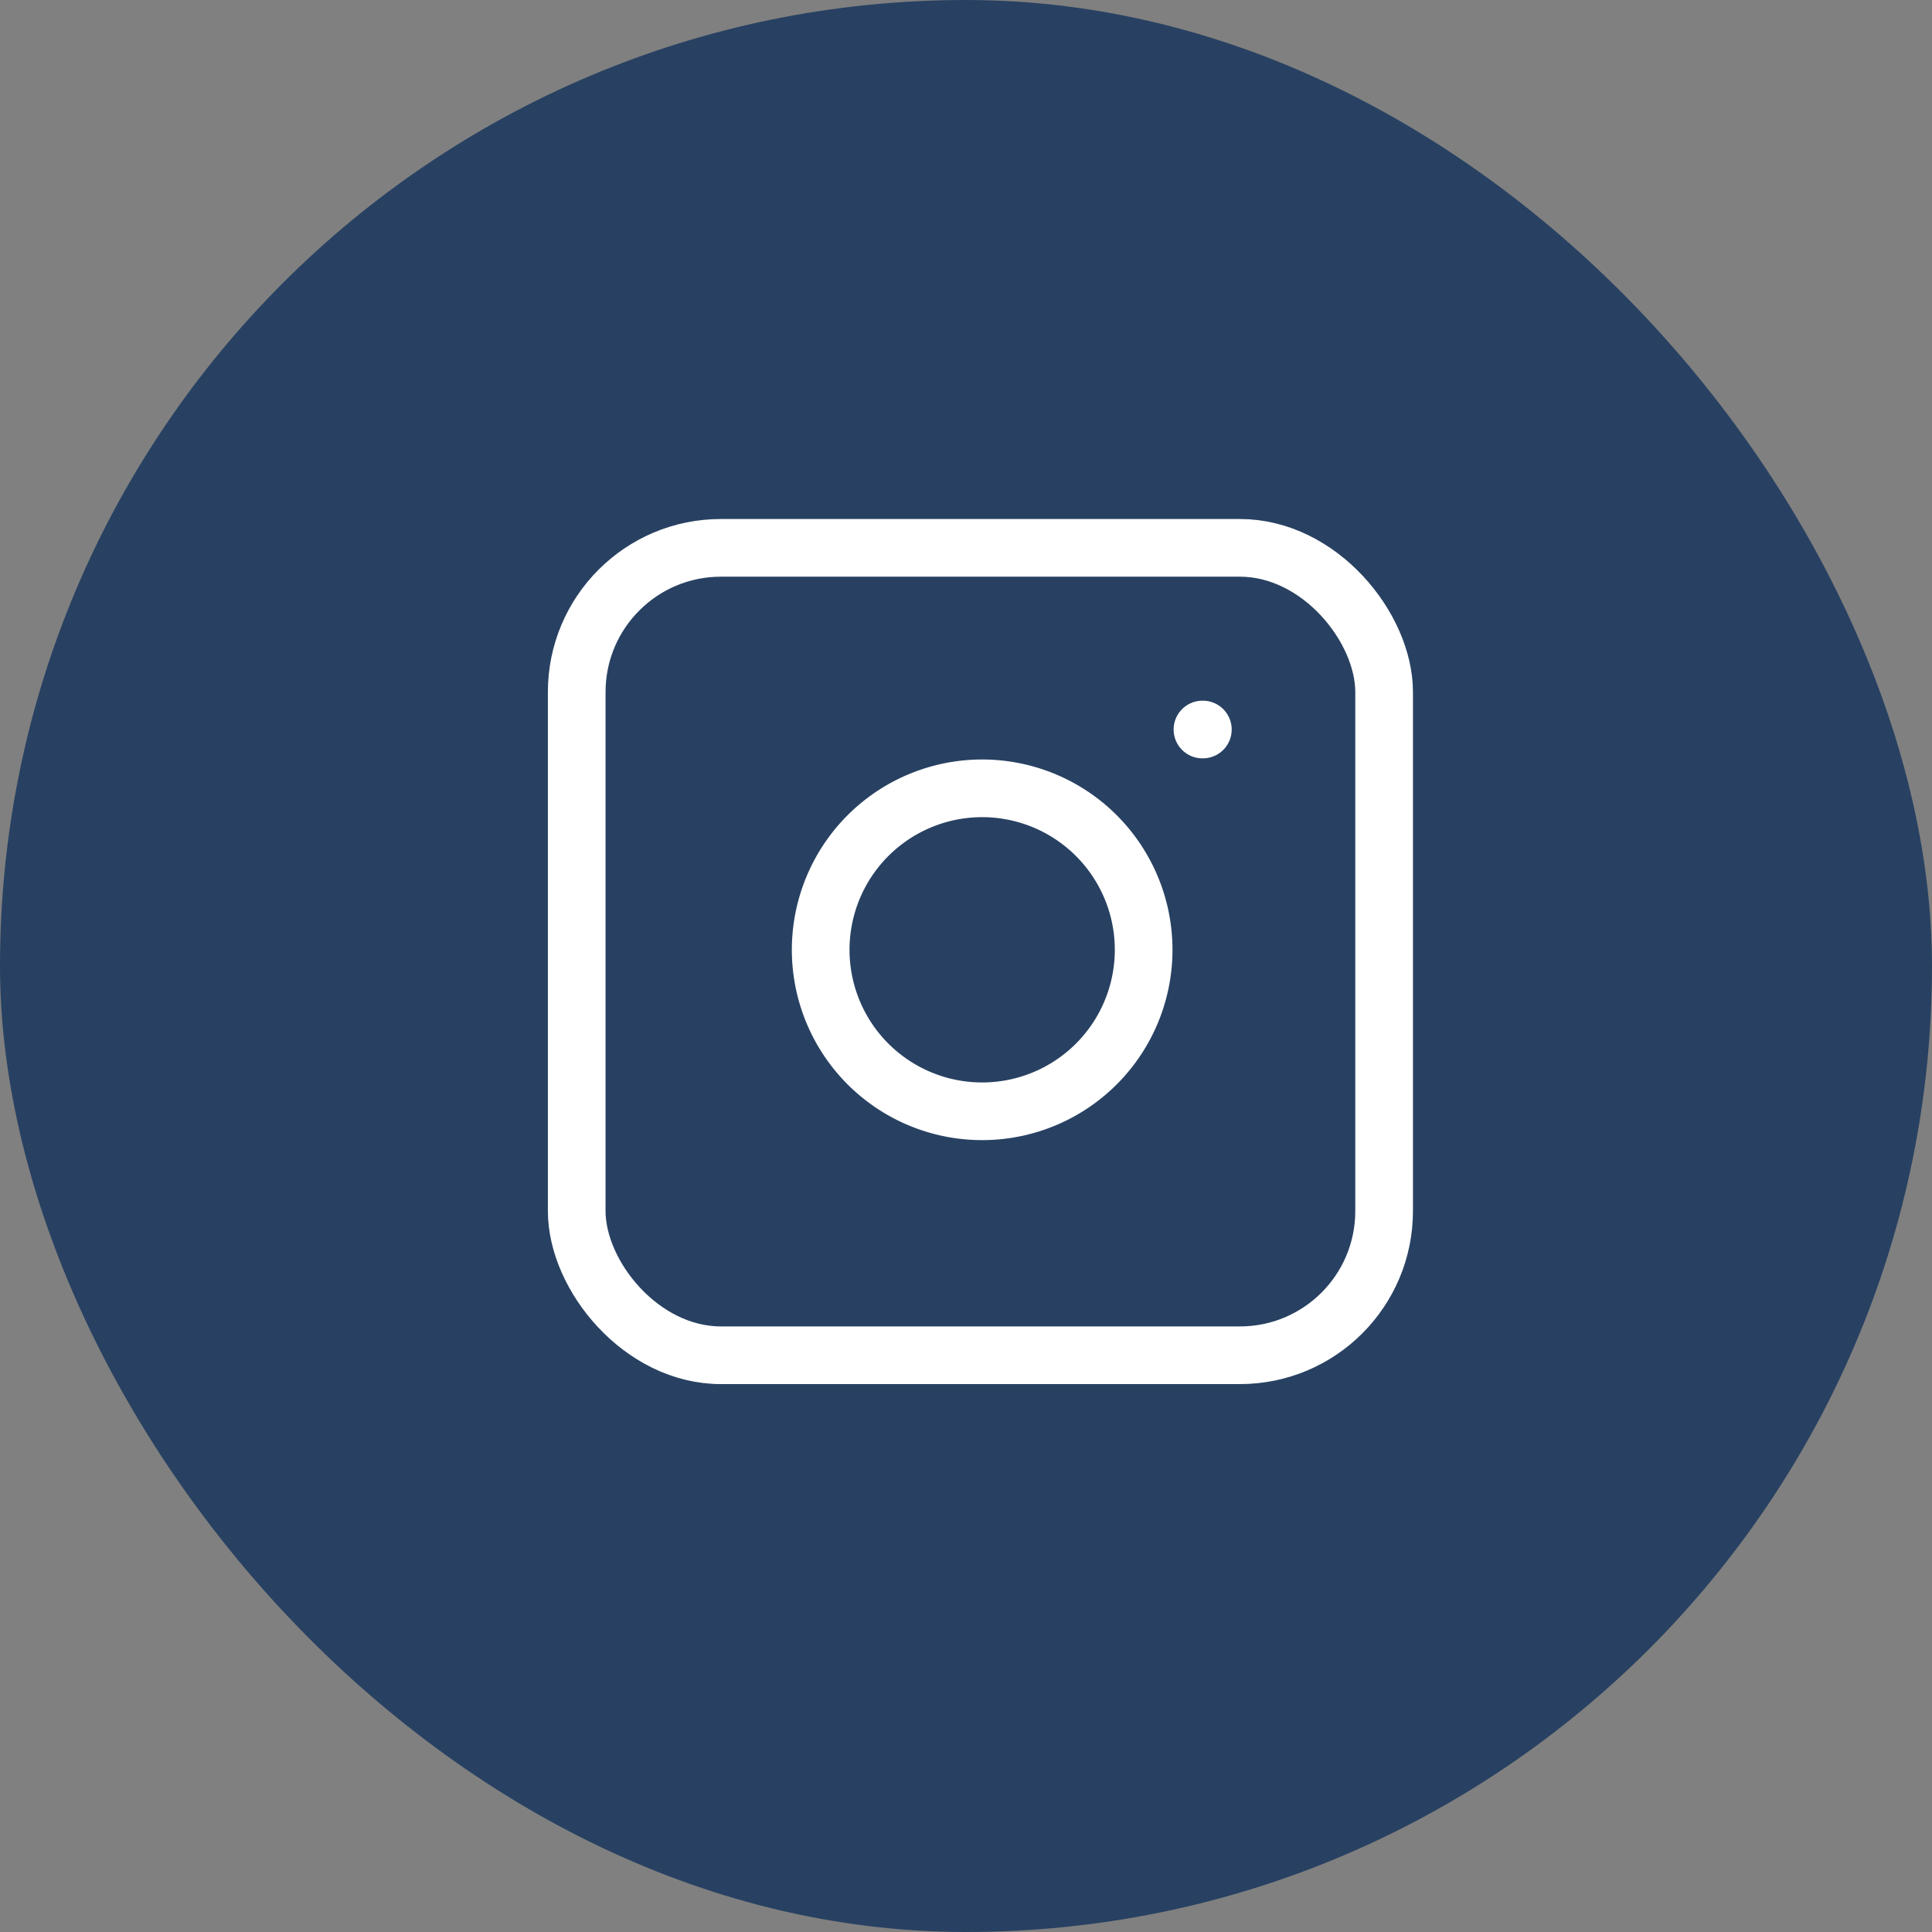
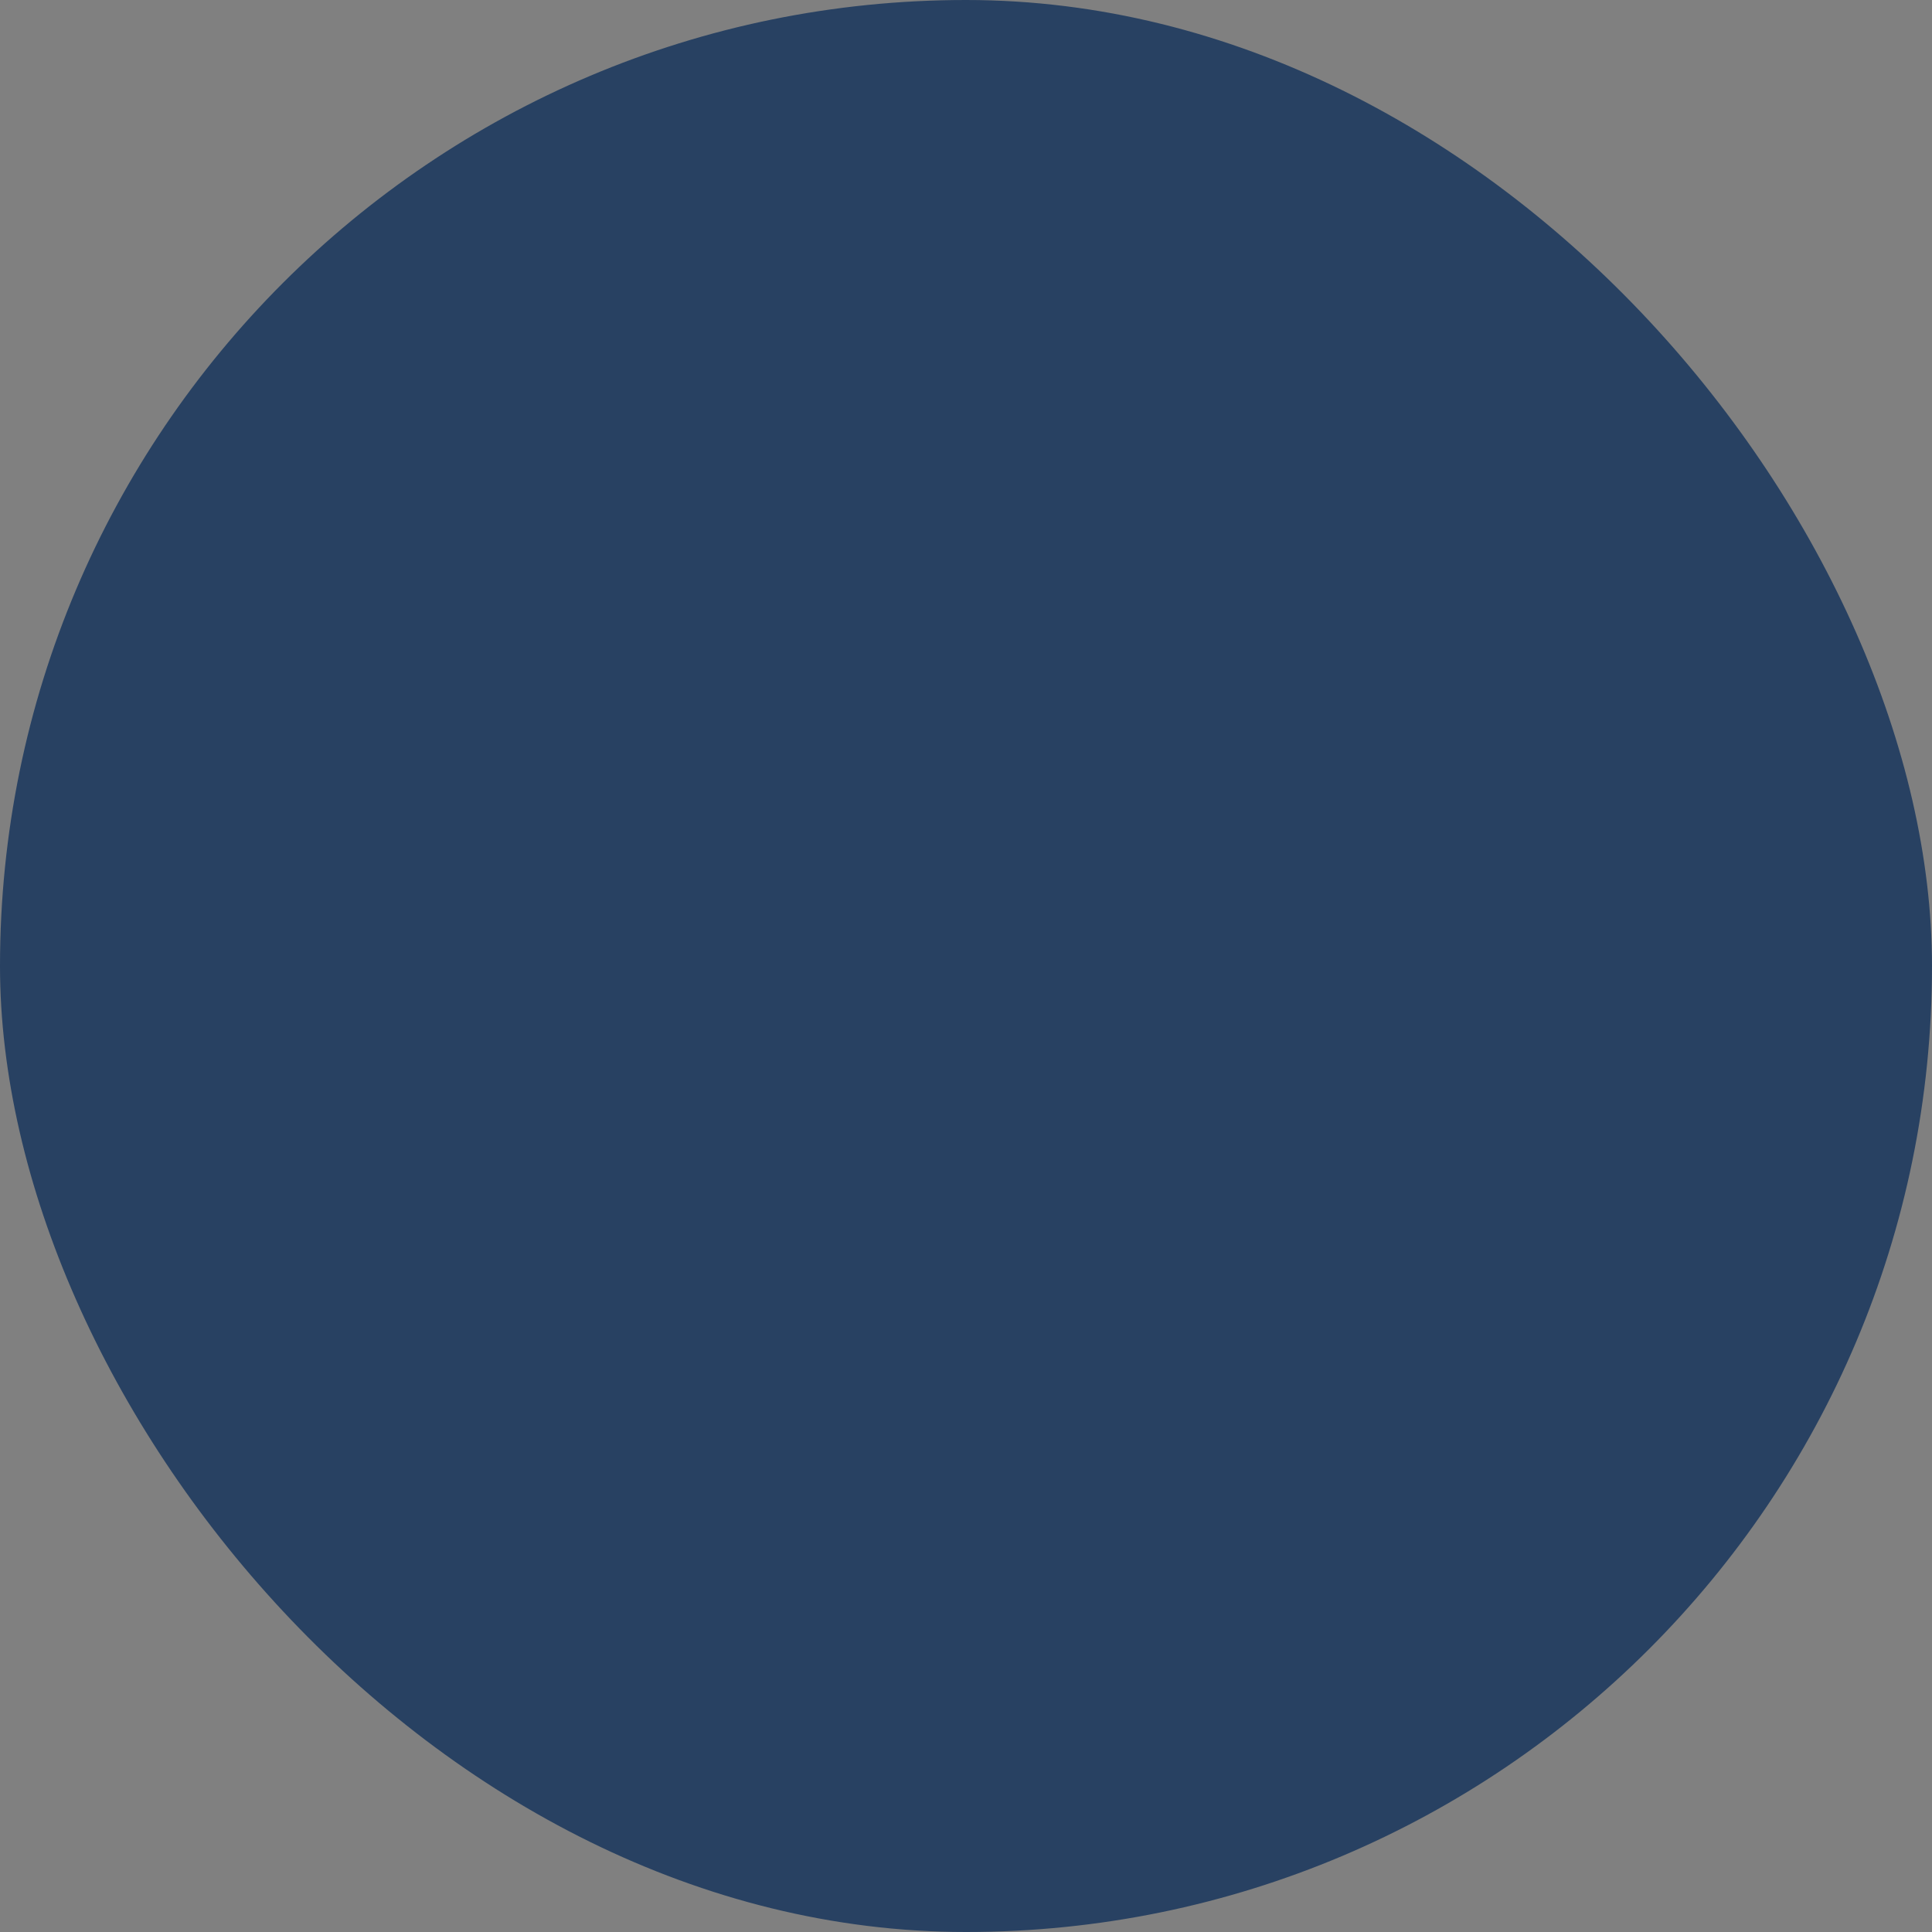
<svg xmlns="http://www.w3.org/2000/svg" width="67" height="67" viewBox="0 0 67 67">
  <rect x="0" y="0" width="67" height="67" fill="#808080" stroke="none" />
  <g id="Circle_Button_SIZE_MEDIUM_STATE_DEFAULT_STYLE_STYLE3_" data-name="Circle Button [SIZE=MEDIUM][STATE=DEFAULT][STYLE=STYLE3]" transform="translate(-0.092 -0.409)">
    <rect id="Area_SIZE:MEDIUM_STATE:DEFAULT_STYLE:STYLE3_" data-name="Area [SIZE:MEDIUM][STATE:DEFAULT][STYLE:STYLE3]" width="67" height="67" rx="33.5" transform="translate(0.092 0.409)" fill="#284162" />
    <g id="Icon_ICON_feather_linkedin_SIZE_MEDIUM_STATE_DEFAULT_STYLE_STYLE3_" data-name="Icon [ICON=feather/linkedin][SIZE=MEDIUM][STATE=DEFAULT][STYLE=STYLE3]" transform="translate(19.678 19.678)">
-       <rect id="Area_ICON:feather_linkedin_SIZE:MEDIUM_STATE:DEFAULT_STYLE:STYLE3_" data-name="Area [ICON:feather/linkedin][SIZE:MEDIUM][STATE:DEFAULT][STYLE:STYLE3]" width="28" height="28" transform="translate(0.415 -0.27)" fill="rgba(253,73,198,0.35)" opacity="0" />
      <g id="Icon" transform="translate(0 0.702)">
-         <rect id="_026cdf5f-1047-432b-87cc-93006cbeedbd" data-name="026cdf5f-1047-432b-87cc-93006cbeedbd" width="28" height="28" rx="5" transform="translate(0.414 -0.972)" fill="none" stroke="#fff" stroke-linecap="round" stroke-linejoin="round" stroke-width="2" />
-         <path id="_42d663b8-4af3-4aa9-ab1b-e8bb0057afb0" data-name="42d663b8-4af3-4aa9-ab1b-e8bb0057afb0" d="M22.4,15.918A5.6,5.6,0,1,1,17.682,11.2,5.6,5.6,0,0,1,22.4,15.918Z" transform="translate(-2.386 -3.772)" fill="none" stroke="#fff" stroke-linecap="round" stroke-linejoin="round" stroke-width="2" />
-         <line id="_31ba840b-d712-4545-9c77-4651ac643e8f" data-name="31ba840b-d712-4545-9c77-4651ac643e8f" x2="0.014" transform="translate(22.114 5.328)" fill="none" stroke="#fff" stroke-linecap="round" stroke-linejoin="round" stroke-width="2" />
-       </g>
+         </g>
    </g>
  </g>
</svg>